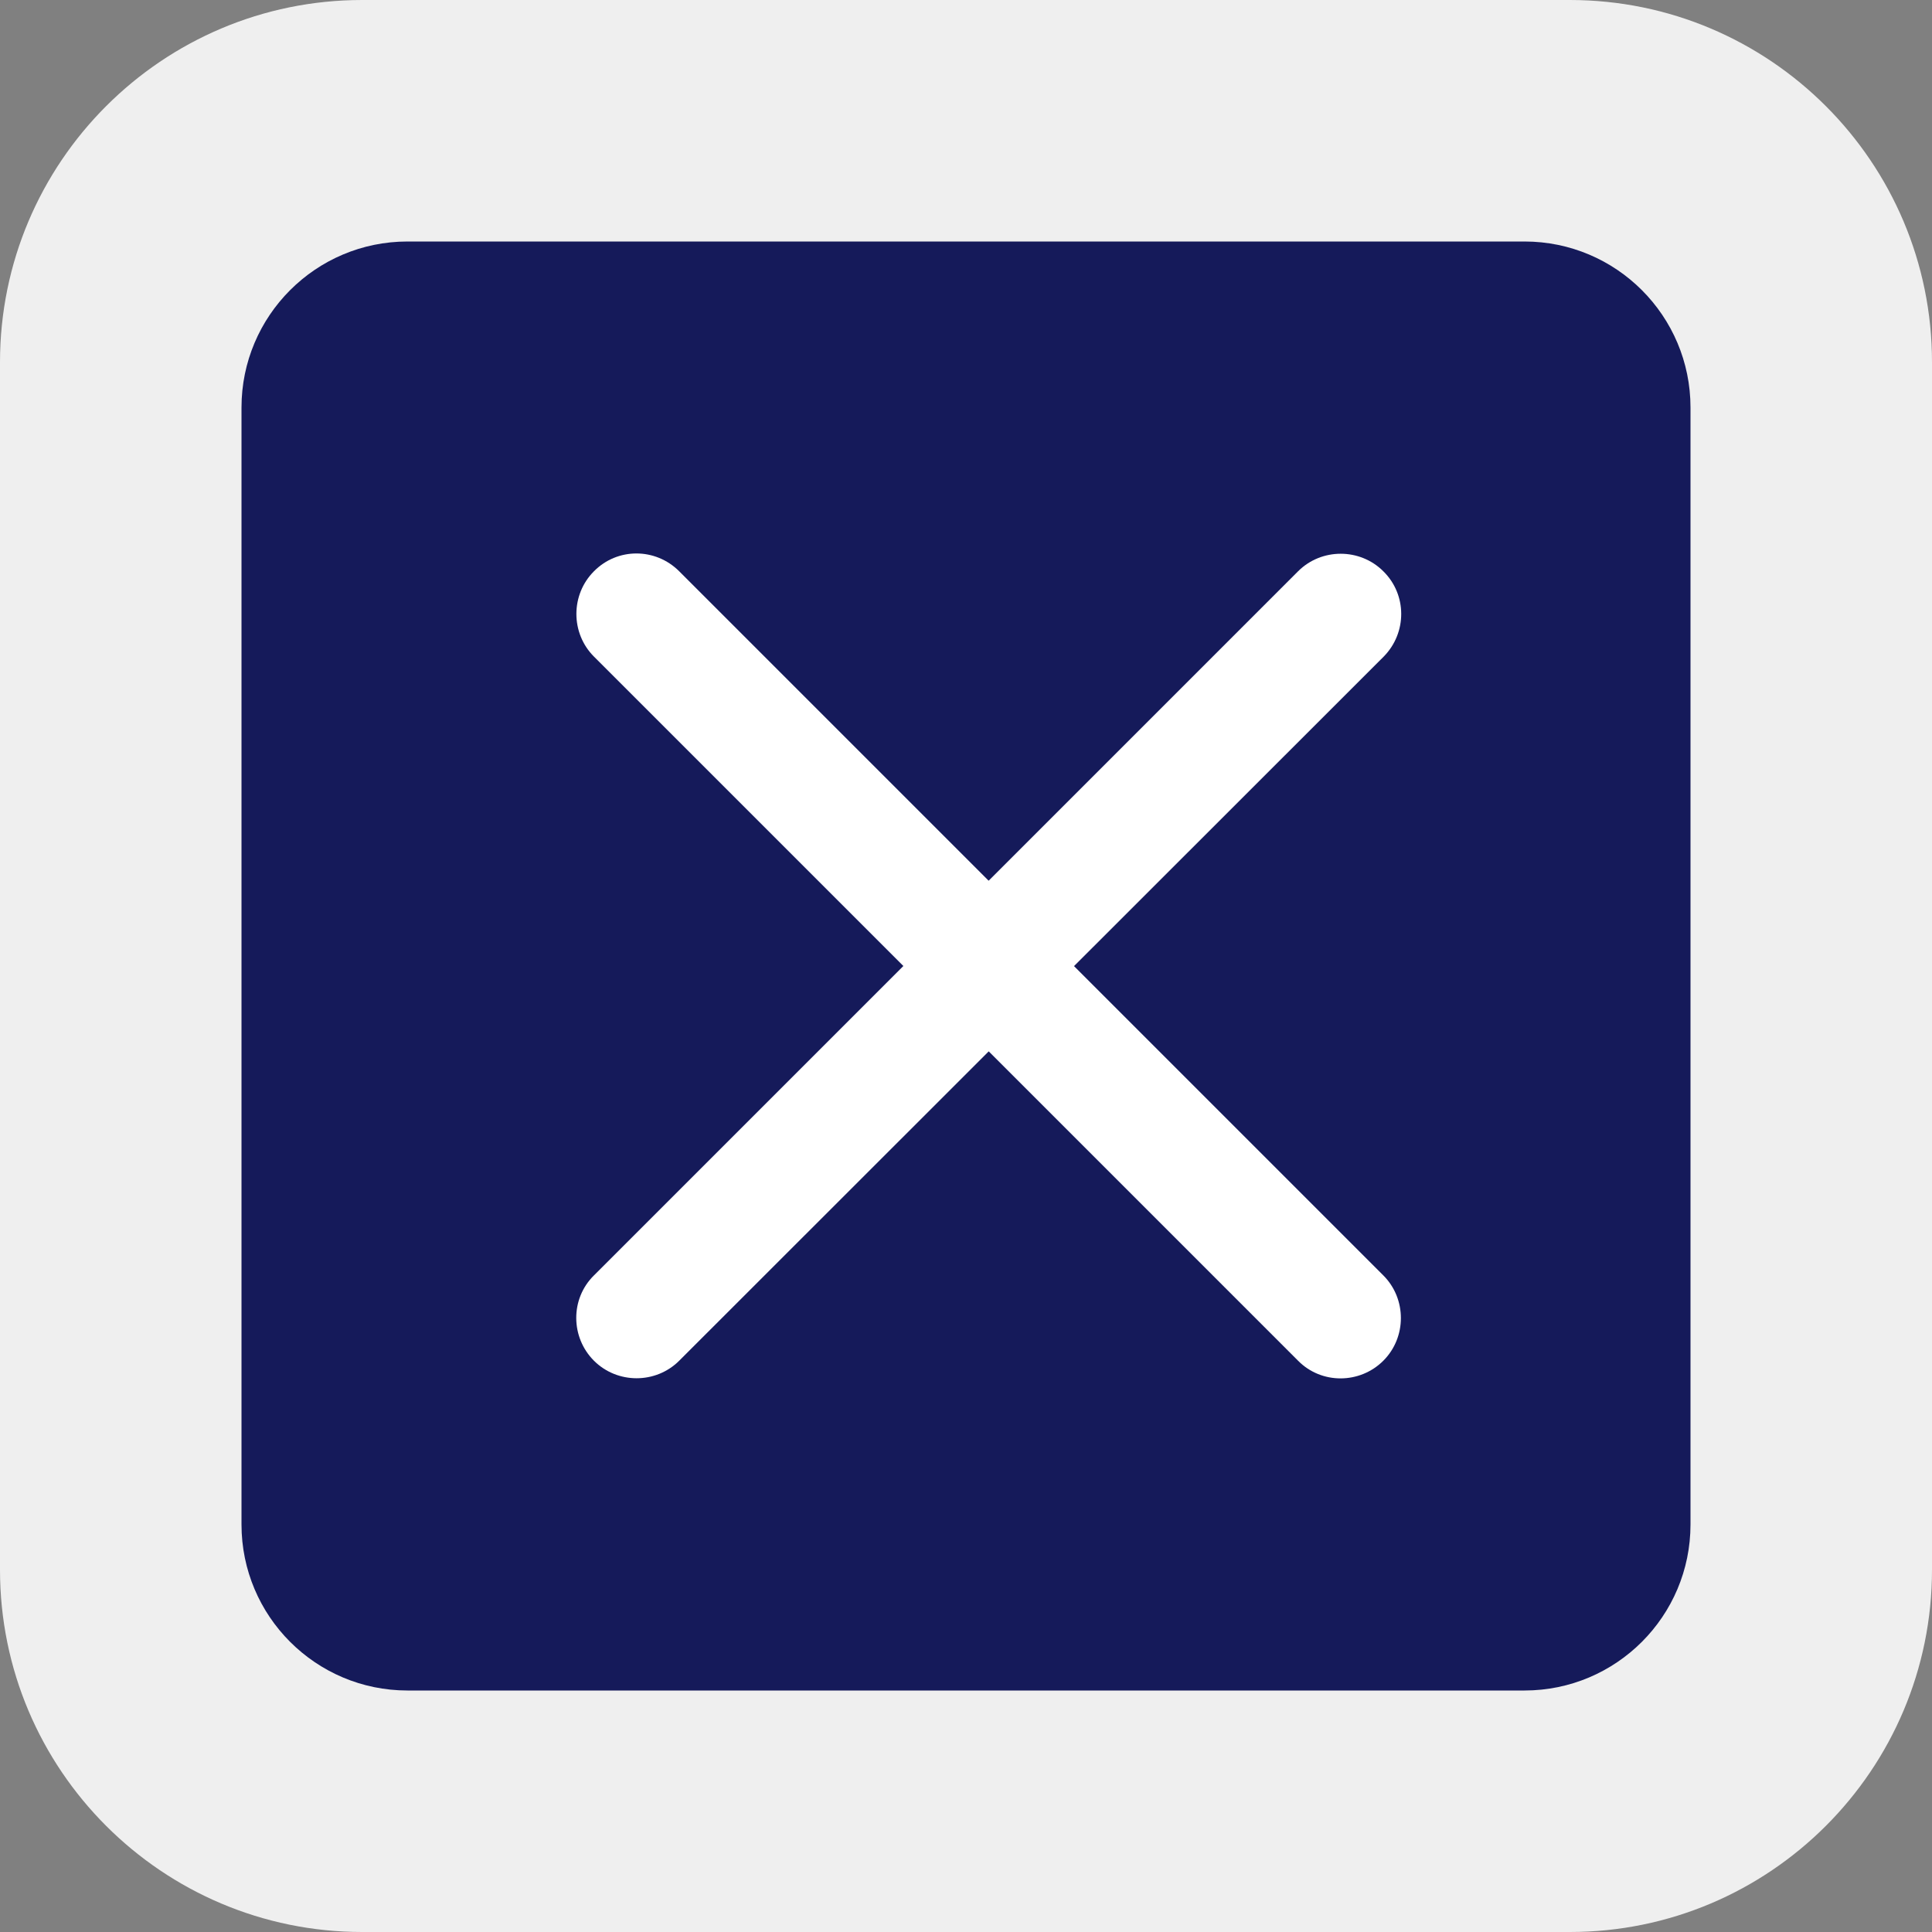
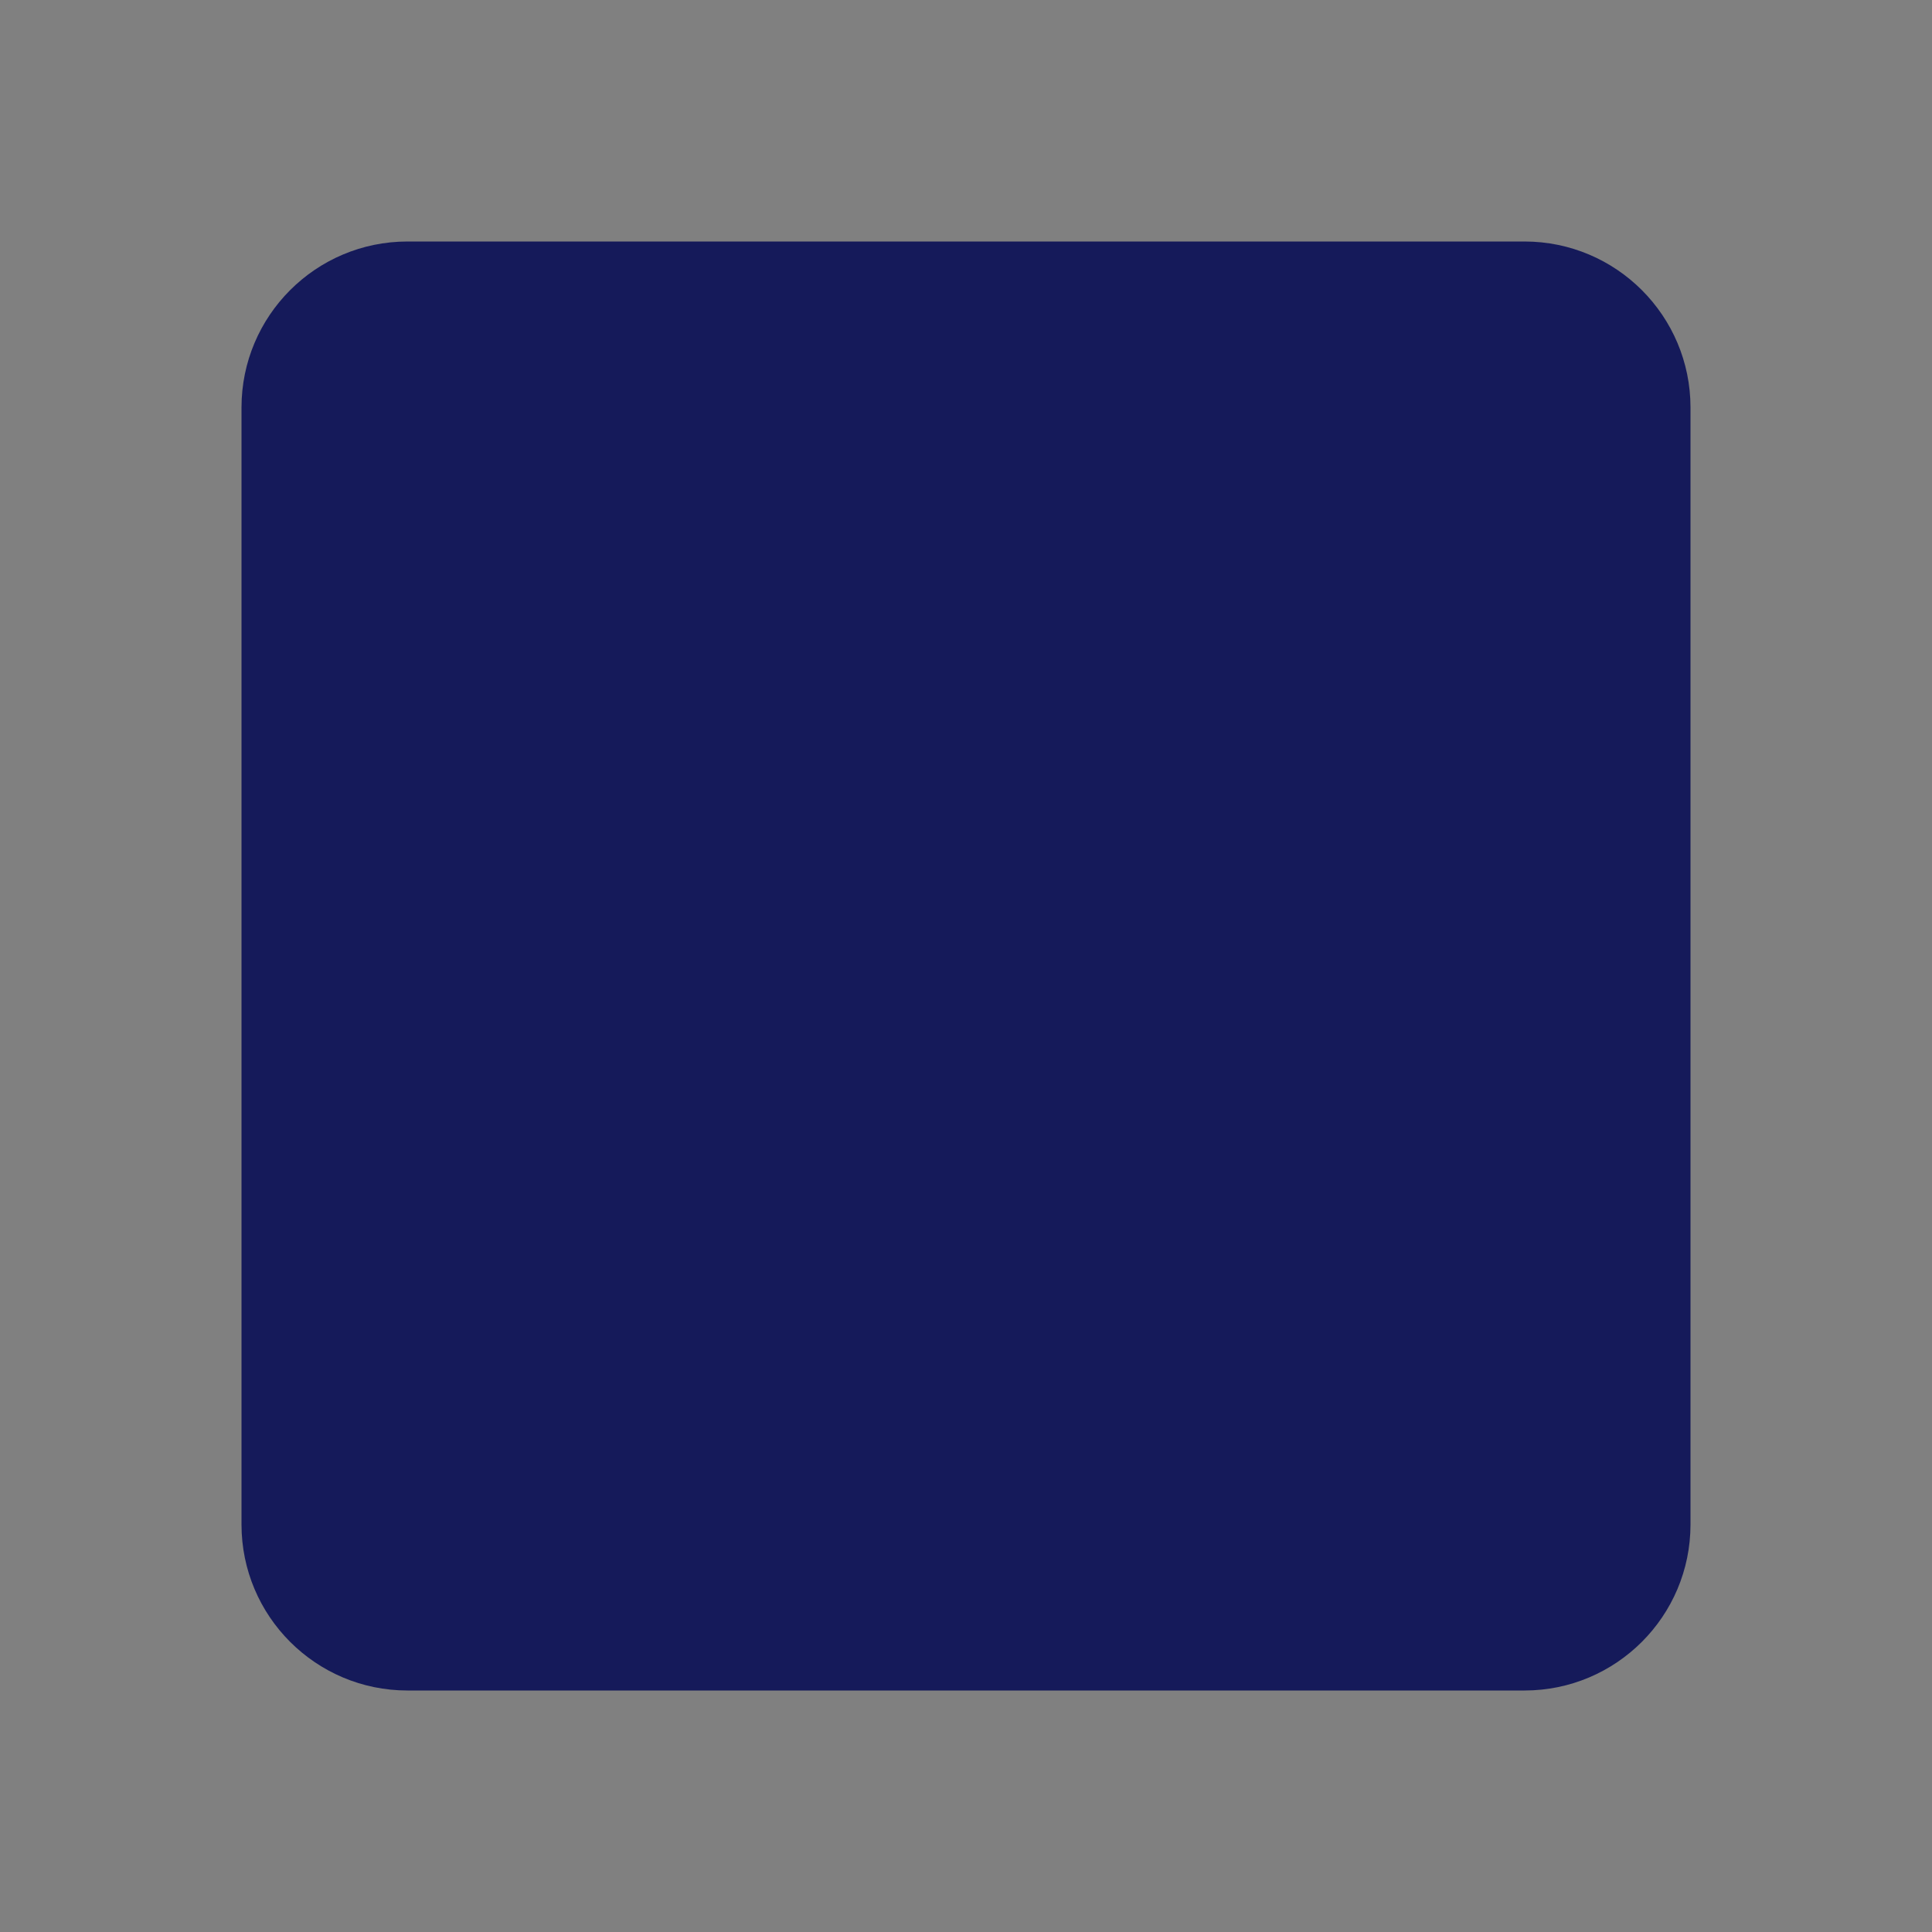
<svg xmlns="http://www.w3.org/2000/svg" version="1.1" id="レイヤー_1" x="0px" y="0px" viewBox="0 0 512 512" style="enable-background:new 0 0 512 512;" xml:space="preserve">
  <rect x="0" y="0" width="512" height="512" fill="#808080" stroke="none" />
  <style type="text/css">
	.st0{fill:#EFEFEF;}
	.st1{fill:#151A5A;}
	.st2{fill:#FFFFFF;}
</style>
-   <path class="st0" d="M416,512H96c-53,0-96-43-96-96V96C0,43,43,0,96,0h320c53,0,96,43,96,96v320C512,469,469,512,416,512z" />
  <path class="st1" d="M404,64H108c-24.3,0-44,19.7-44,44v296c0,24.3,19.7,44,44,44h296c24.3,0,44-19.7,44-44V108  C448,83.7,428.3,64,404,64z" />
-   <path class="st2" d="M366.7,174L180,360.6c-6.2,6.2-16.4,6.2-22.6,0s-6.3-16.4,0-22.6L344,151.4c6.2-6.2,16.4-6.2,22.6,0  C372.9,157.6,372.9,167.7,366.7,174z" />
-   <path class="st2" d="M180,151.4L366.6,338c6.2,6.2,6.2,16.4,0,22.6s-16.4,6.3-22.6,0L157.4,174c-6.2-6.2-6.2-16.4,0-22.6  C163.6,145.1,173.7,145.1,180,151.4z" />
</svg>